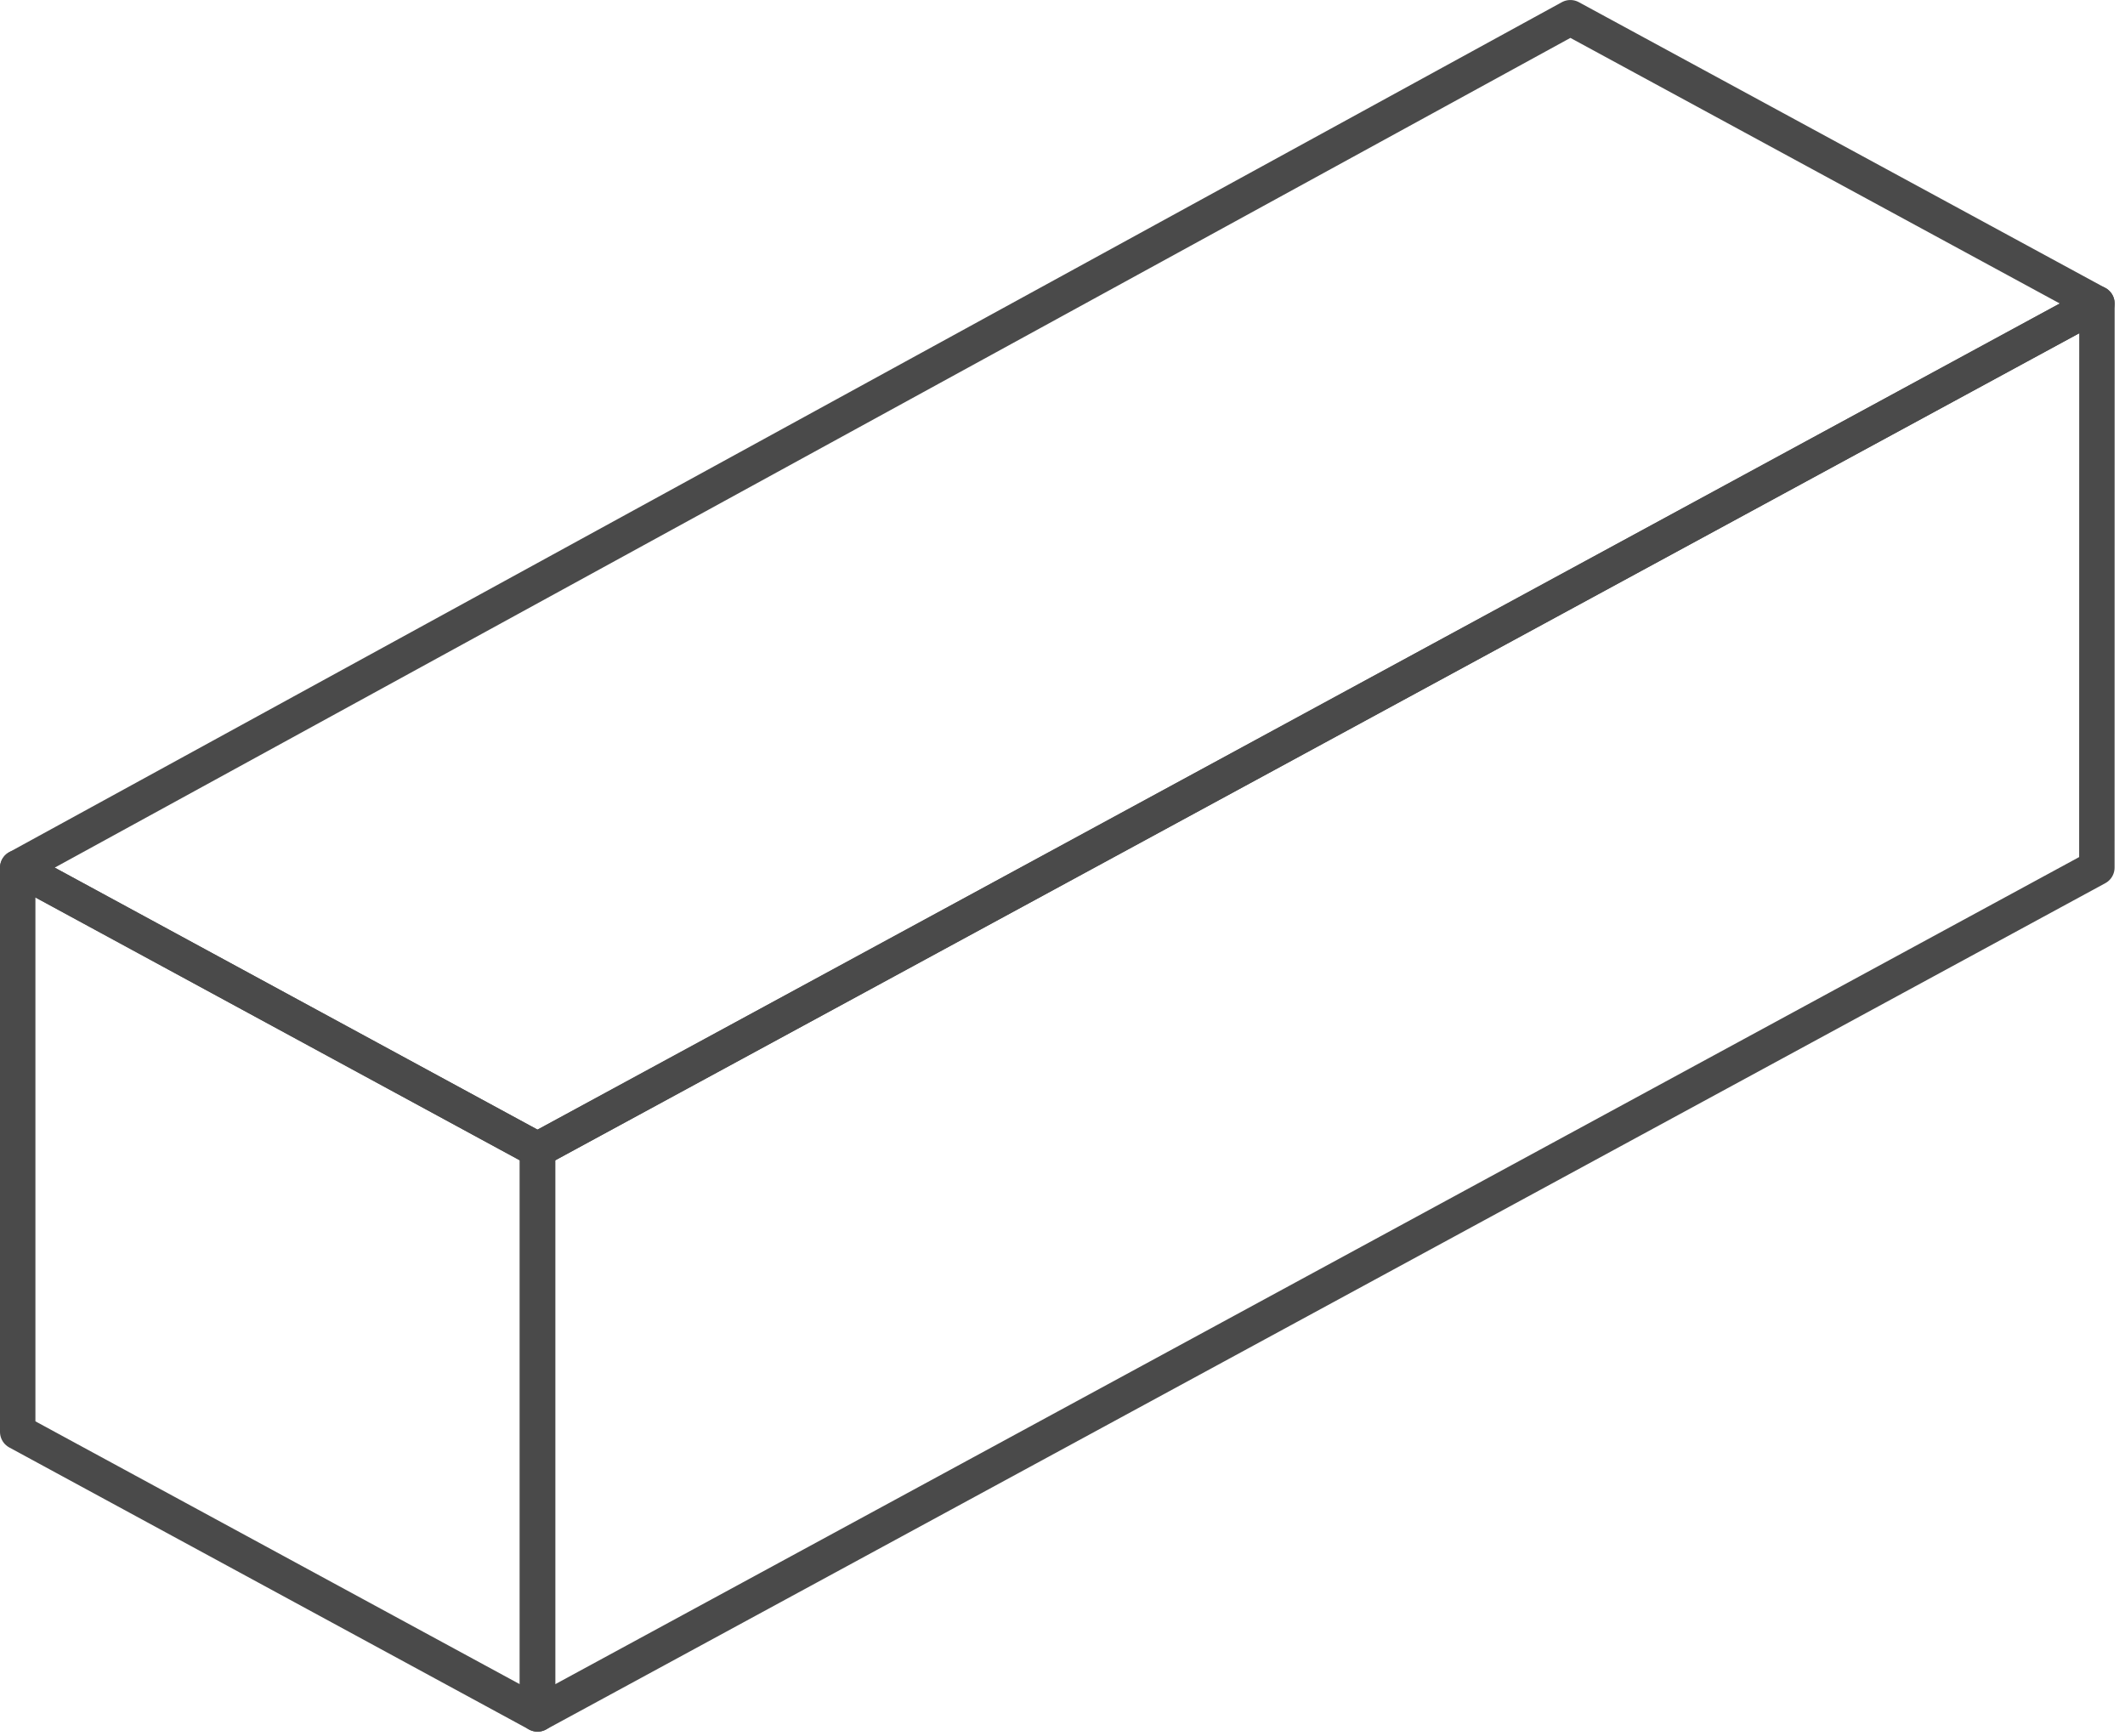
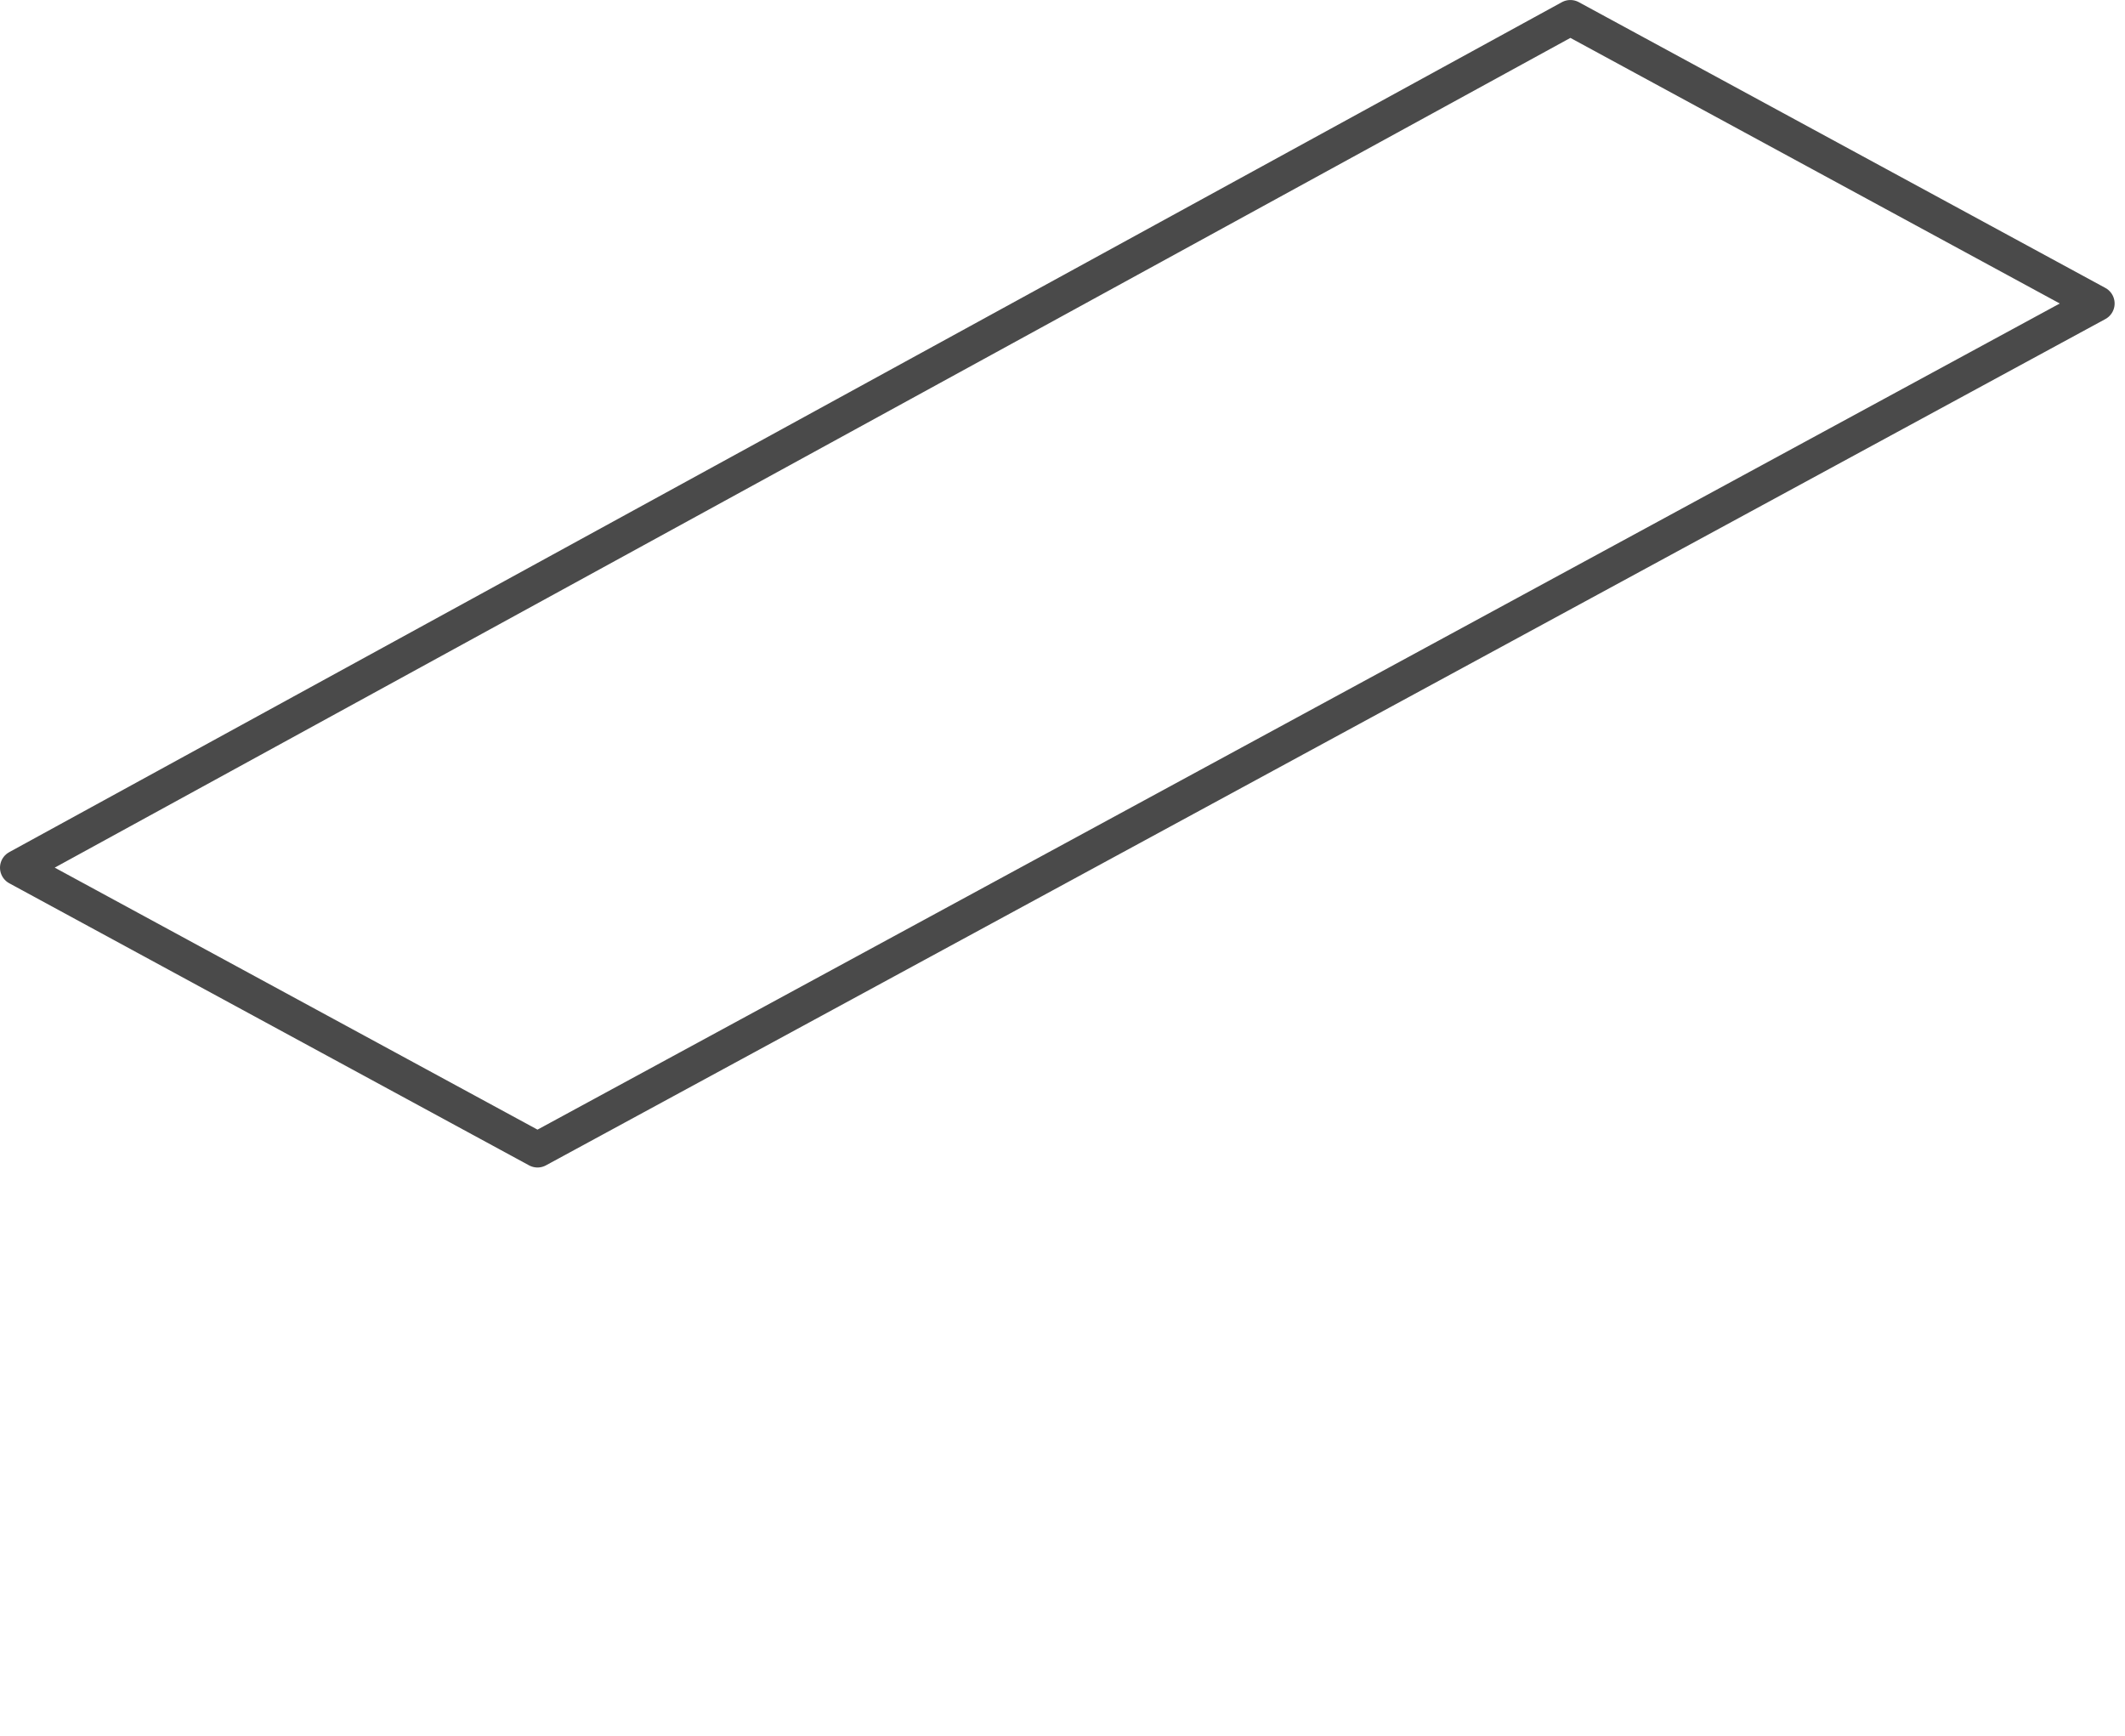
<svg xmlns="http://www.w3.org/2000/svg" height="98" viewBox="0 0 120 98" width="120">
  <g style="stroke:#4a4a4a;stroke-width:2;fill:none;fill-rule:evenodd;stroke-linecap:round;stroke-linejoin:round" transform="translate(1 1)">
    <path d="m0 47.991 87.679-47.99 29.735 16.135-88.061 47.782z" />
-     <path d="m29.354 95.772v-31.854l88.061-47.782-.004 31.85z" />
-     <path d="m0 47.991v31.854l29.354 15.927v-31.854z" />
  </g>
</svg>